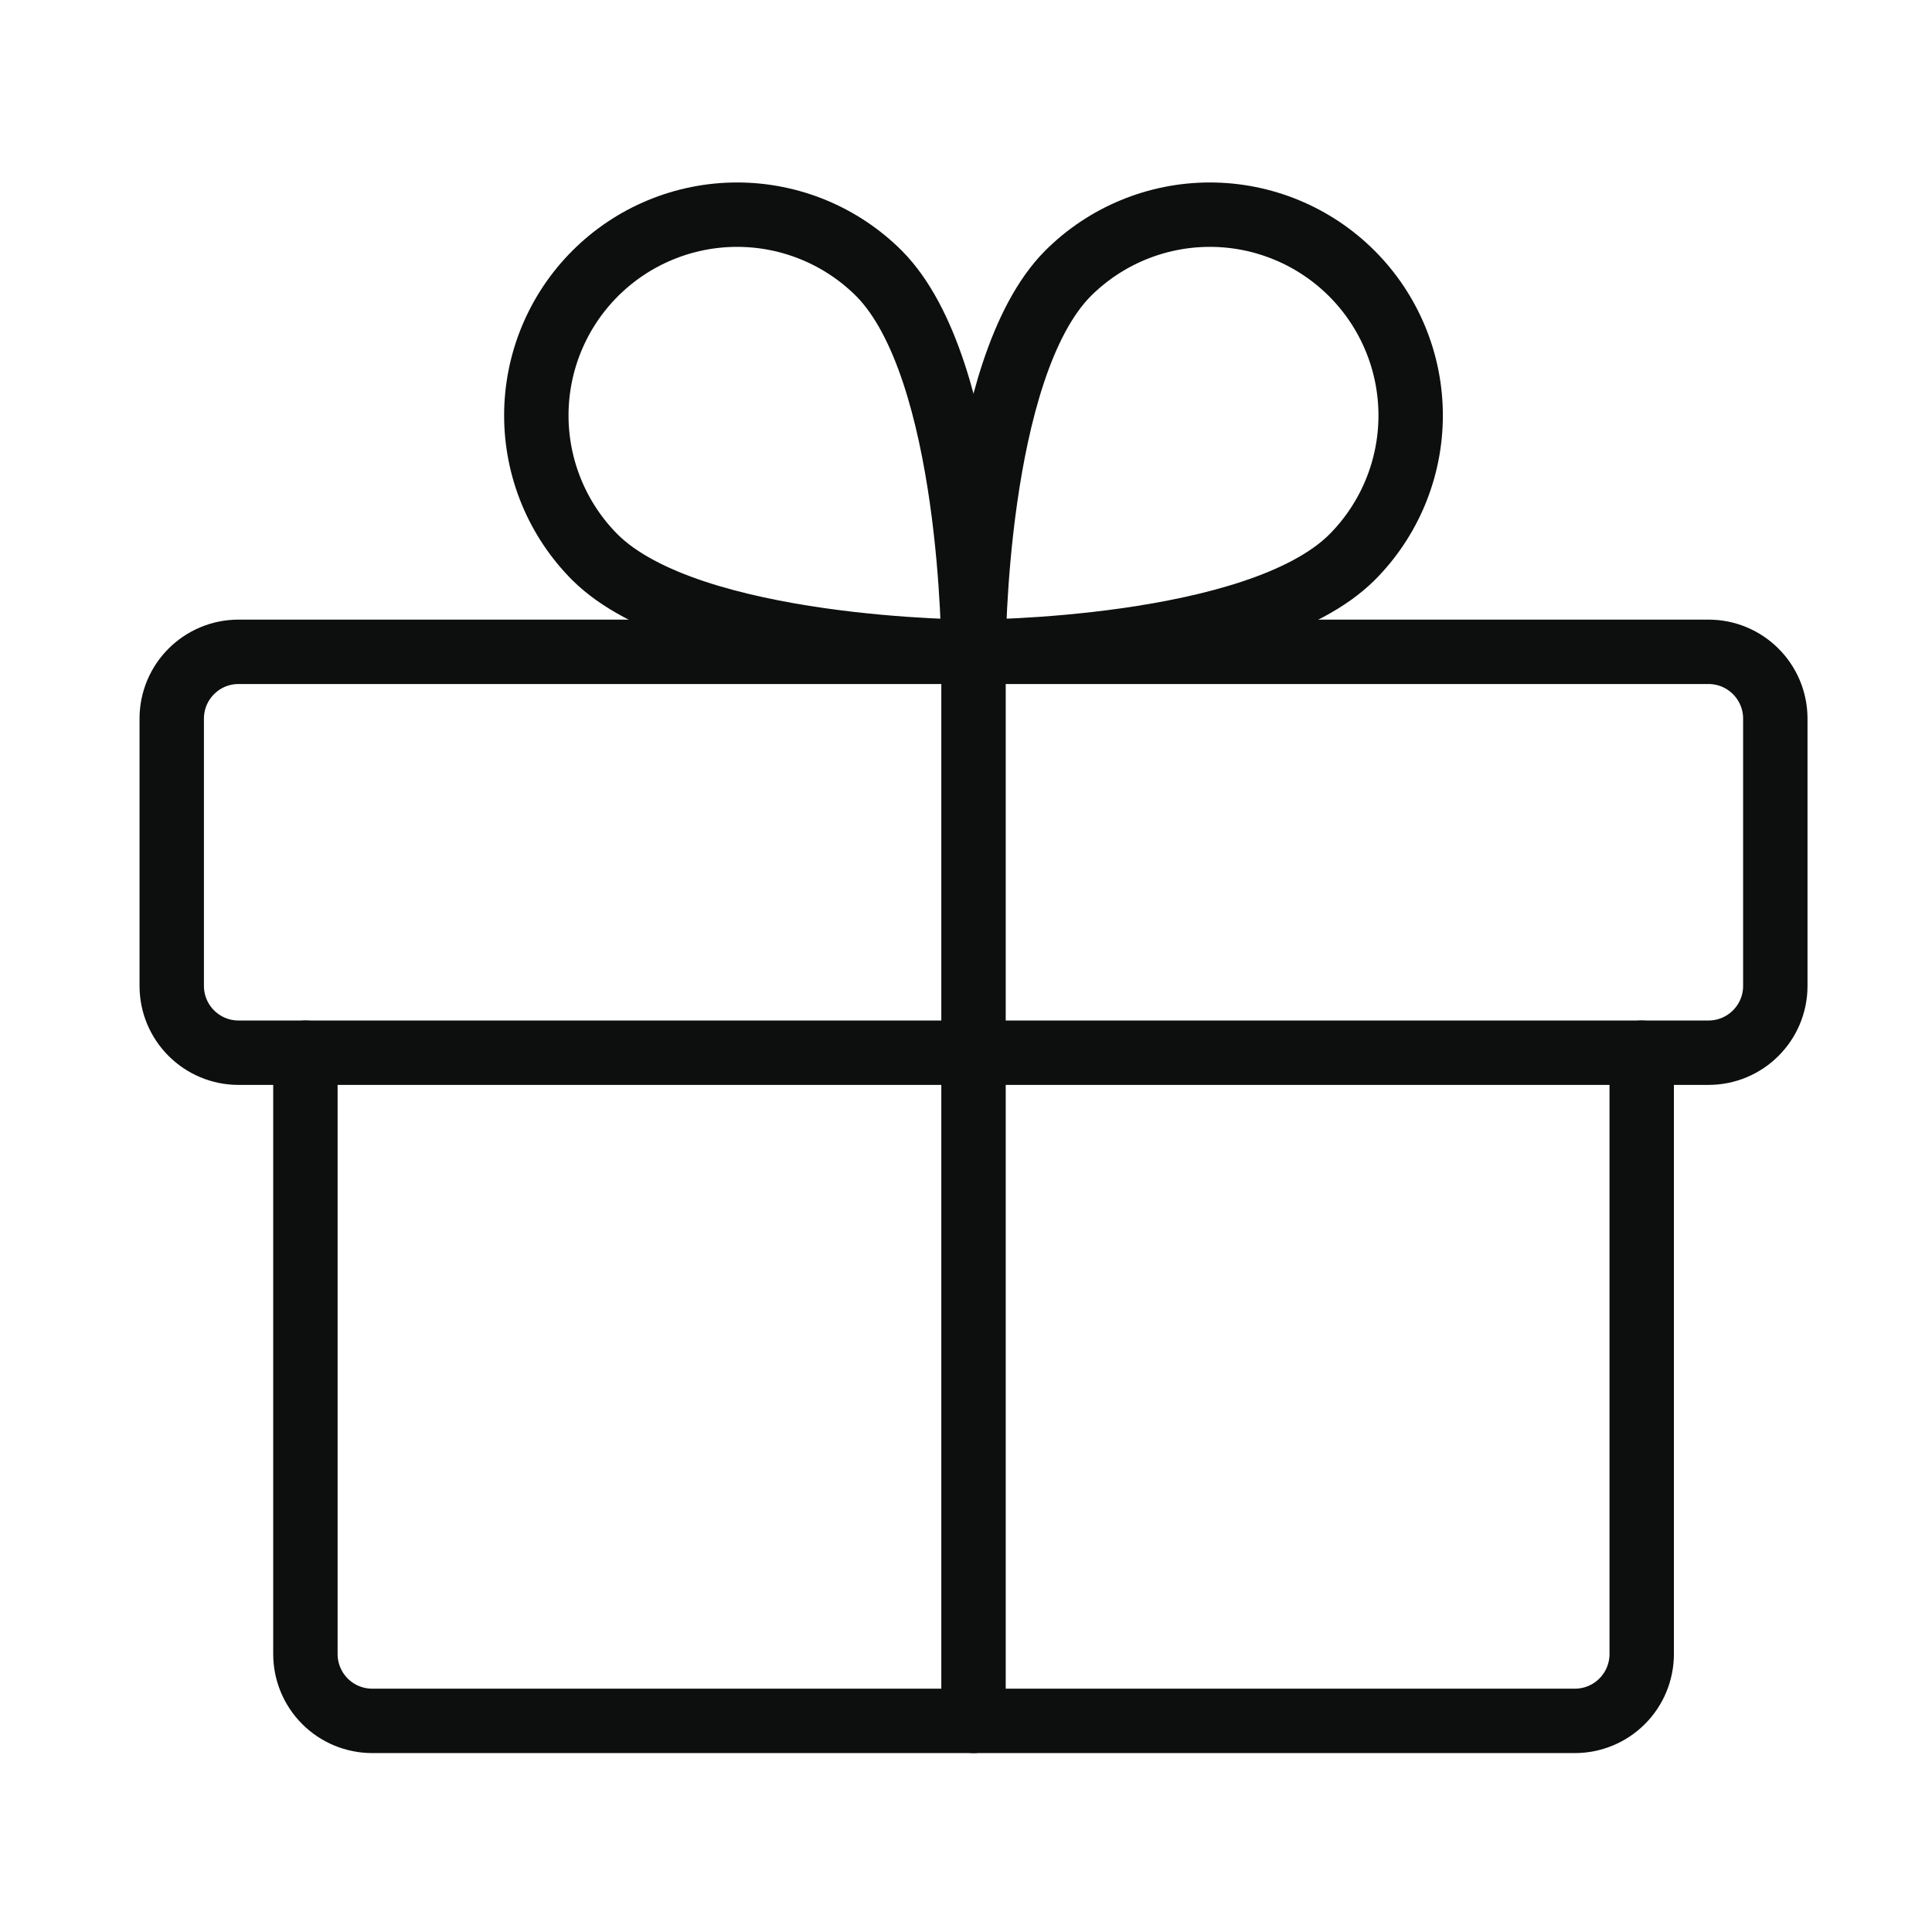
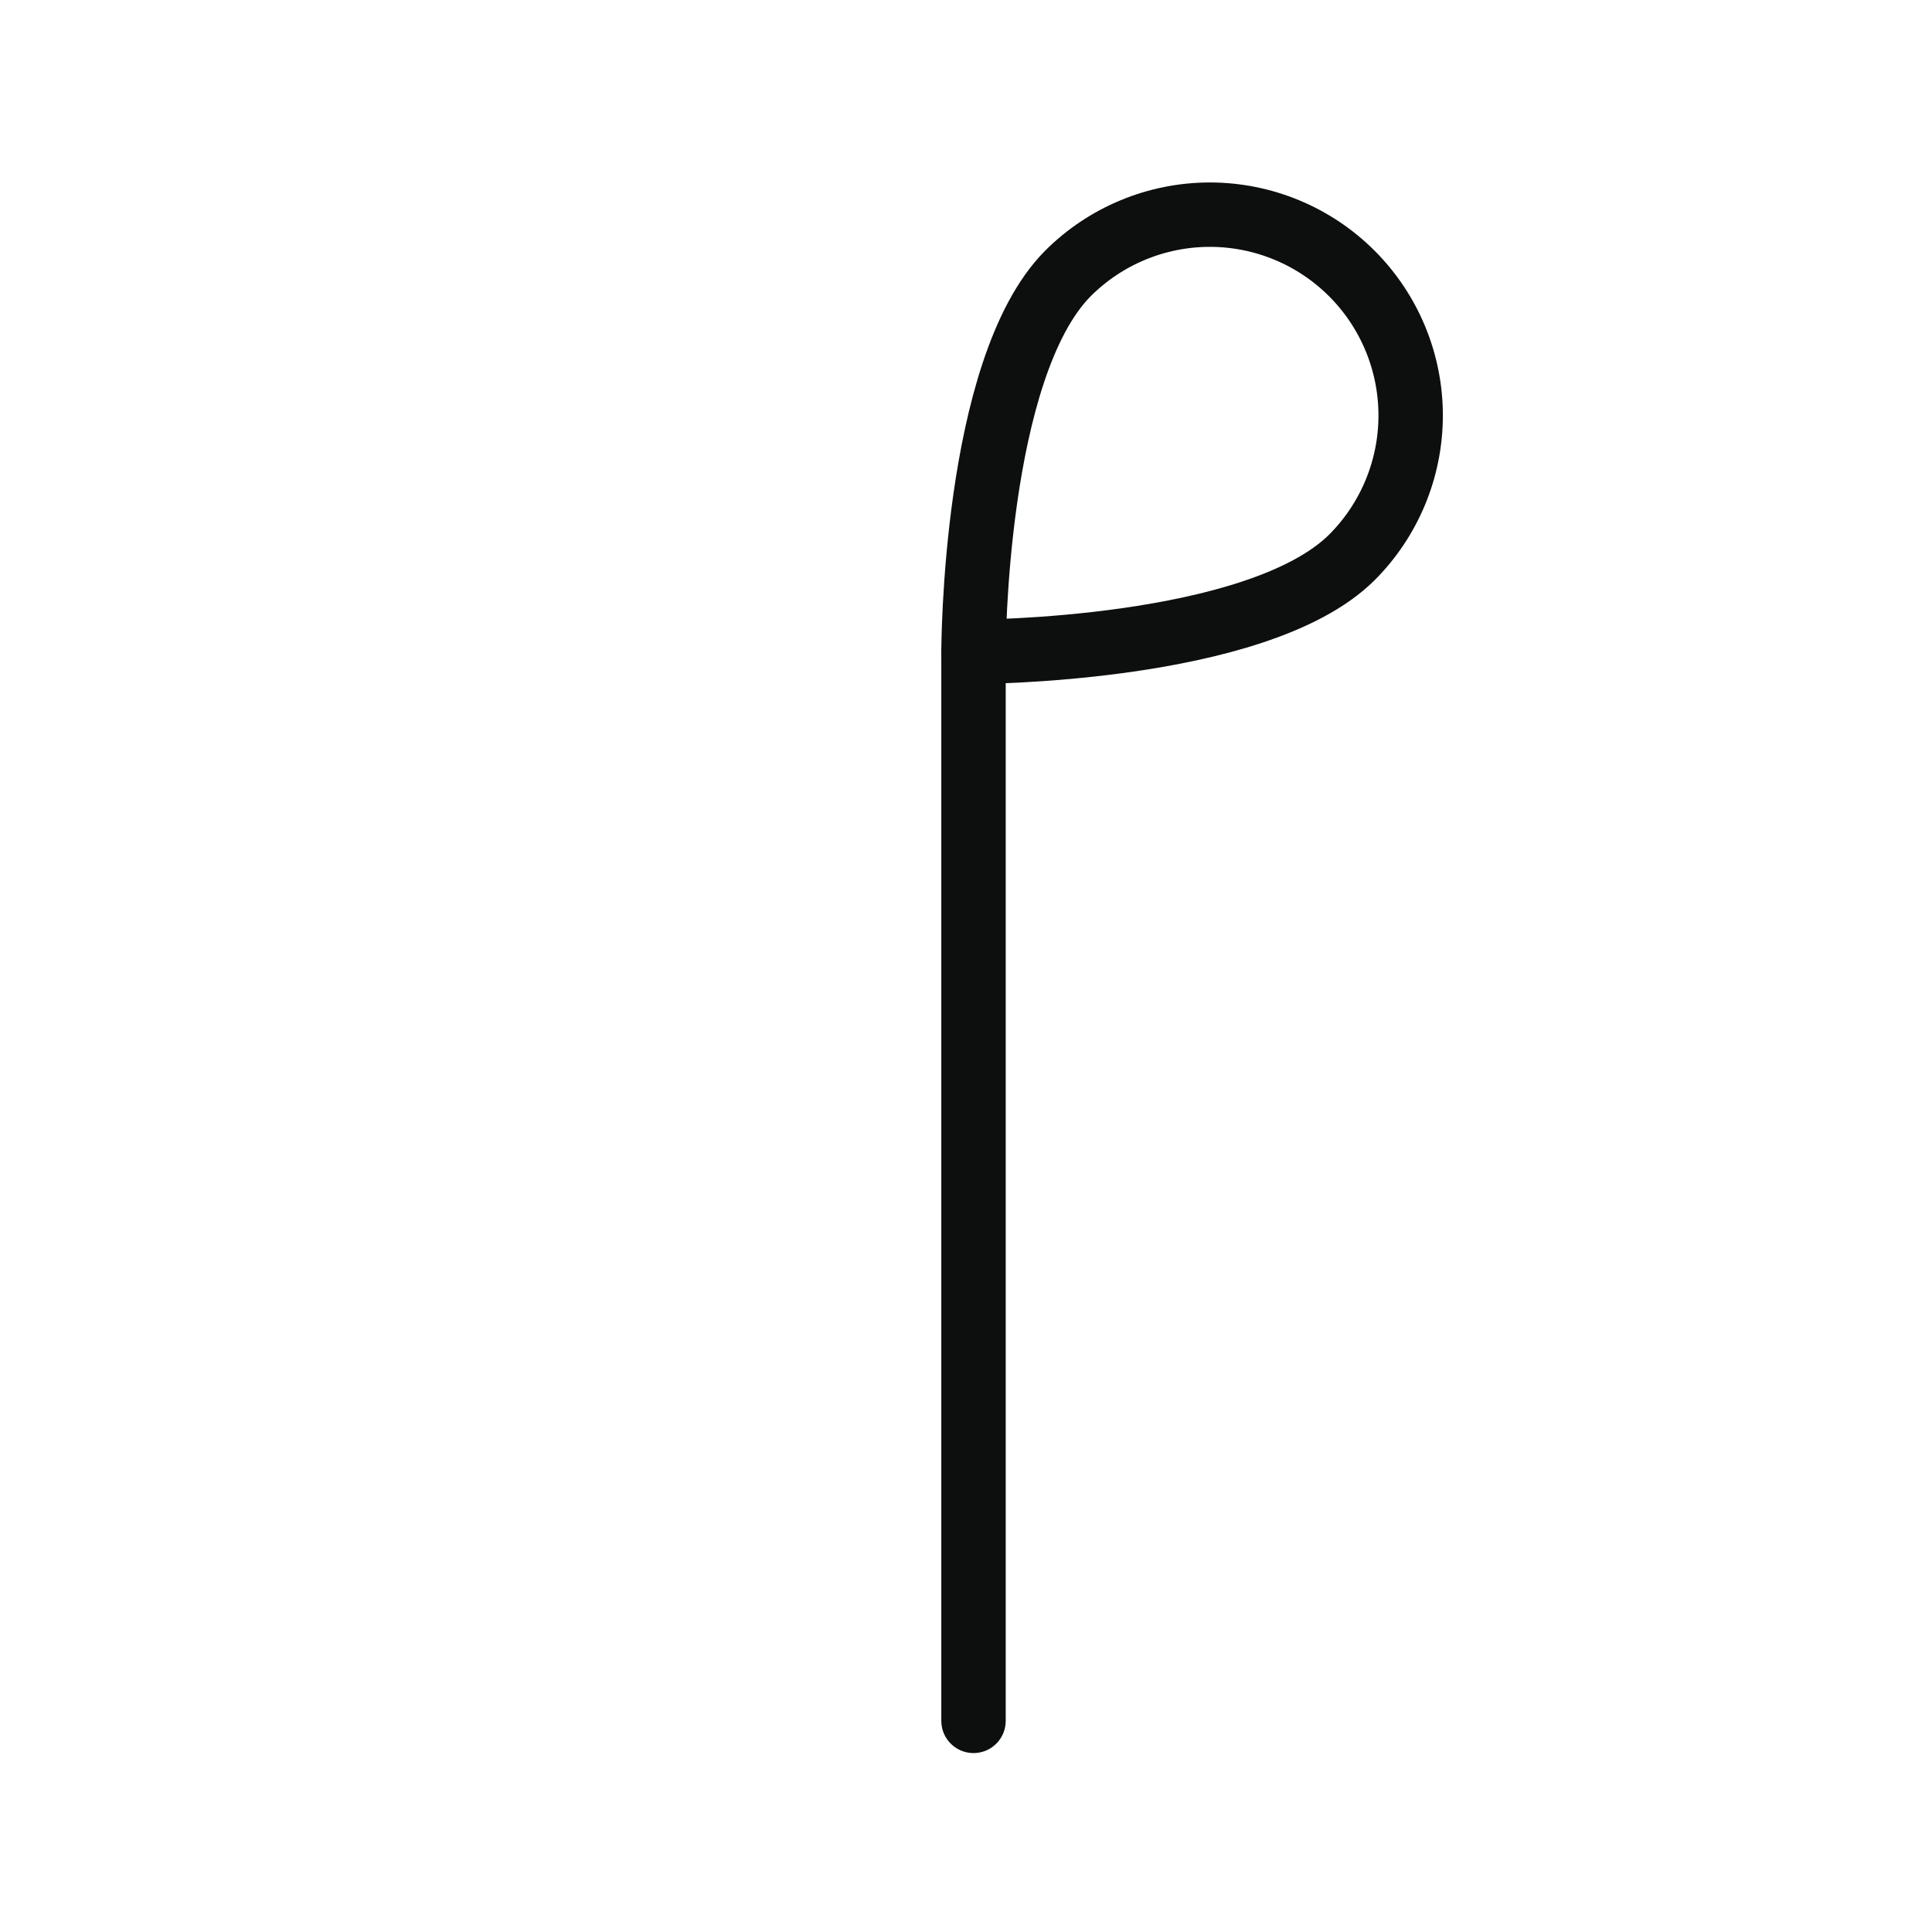
<svg xmlns="http://www.w3.org/2000/svg" width="90" height="90" viewBox="0 0 90 90" fill="none">
-   <path d="M79.588 30.364H11.113C9.394 30.364 8 31.758 8 33.477V45.927C8 47.646 9.394 49.039 11.113 49.039H79.588C81.307 49.039 82.701 47.646 82.701 45.927V33.477C82.701 31.758 81.307 30.364 79.588 30.364Z" stroke="#0D0F0F" stroke-width="3" stroke-linecap="round" stroke-linejoin="round" />
-   <path d="M76.477 49.04V77.052C76.477 77.878 76.149 78.669 75.565 79.253C74.982 79.837 74.19 80.165 73.365 80.165H17.339C16.514 80.165 15.722 79.837 15.138 79.253C14.555 78.669 14.227 77.878 14.227 77.052V49.04" stroke="#0D0F0F" stroke-width="3" stroke-linecap="round" stroke-linejoin="round" />
  <path d="M45.35 30.364V80.165" stroke="#0D0F0F" stroke-width="3" stroke-linecap="round" stroke-linejoin="round" />
  <path d="M62.974 25.968C58.539 30.364 45.35 30.364 45.35 30.364C45.35 30.364 45.35 17.175 49.746 12.74C51.5 10.986 53.879 10 56.36 10C58.841 10 61.22 10.986 62.974 12.74C64.728 14.494 65.714 16.873 65.714 19.354C65.714 21.834 64.728 24.214 62.974 25.968Z" stroke="#0D0F0F" stroke-width="3" stroke-linecap="round" stroke-linejoin="round" />
-   <path d="M27.724 25.968C32.159 30.364 45.349 30.364 45.349 30.364C45.349 30.364 45.349 17.175 40.952 12.74C39.198 10.986 36.819 10 34.338 10C31.857 10 29.478 10.986 27.724 12.74C25.97 14.494 24.984 16.873 24.984 19.354C24.984 21.834 25.97 24.214 27.724 25.968Z" stroke="#0D0F0F" stroke-width="3" stroke-linecap="round" stroke-linejoin="round" />
</svg>